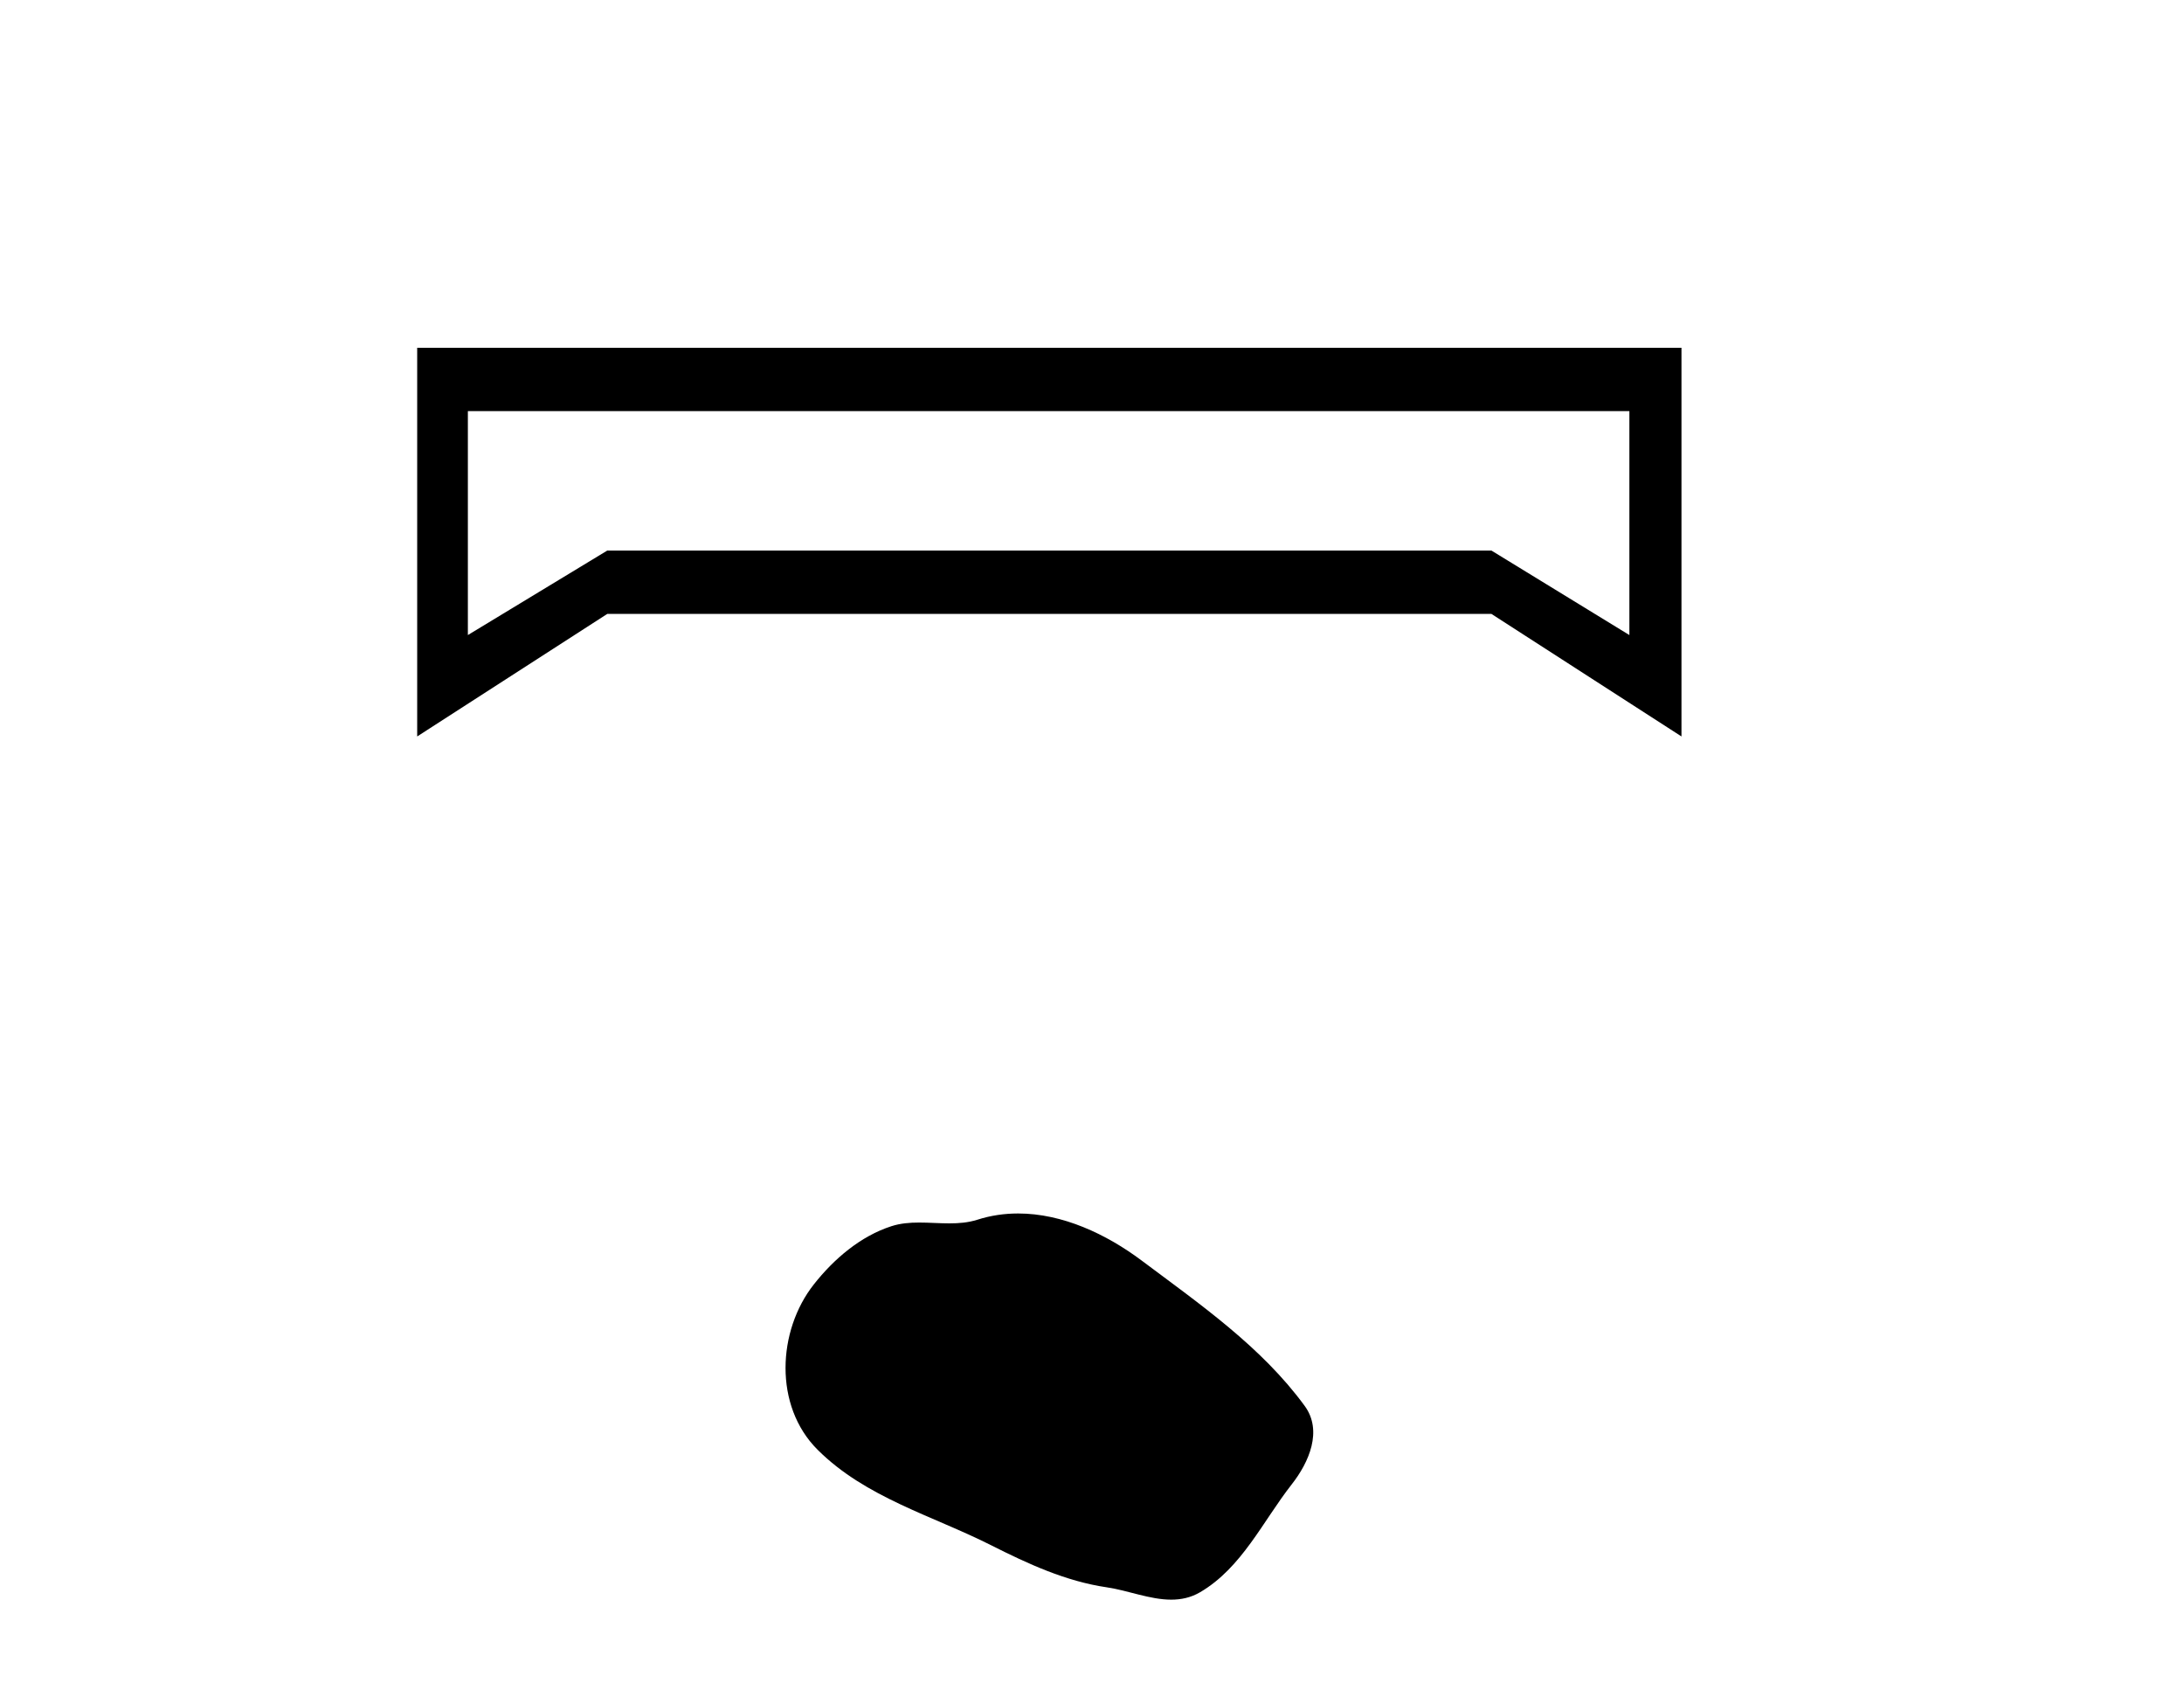
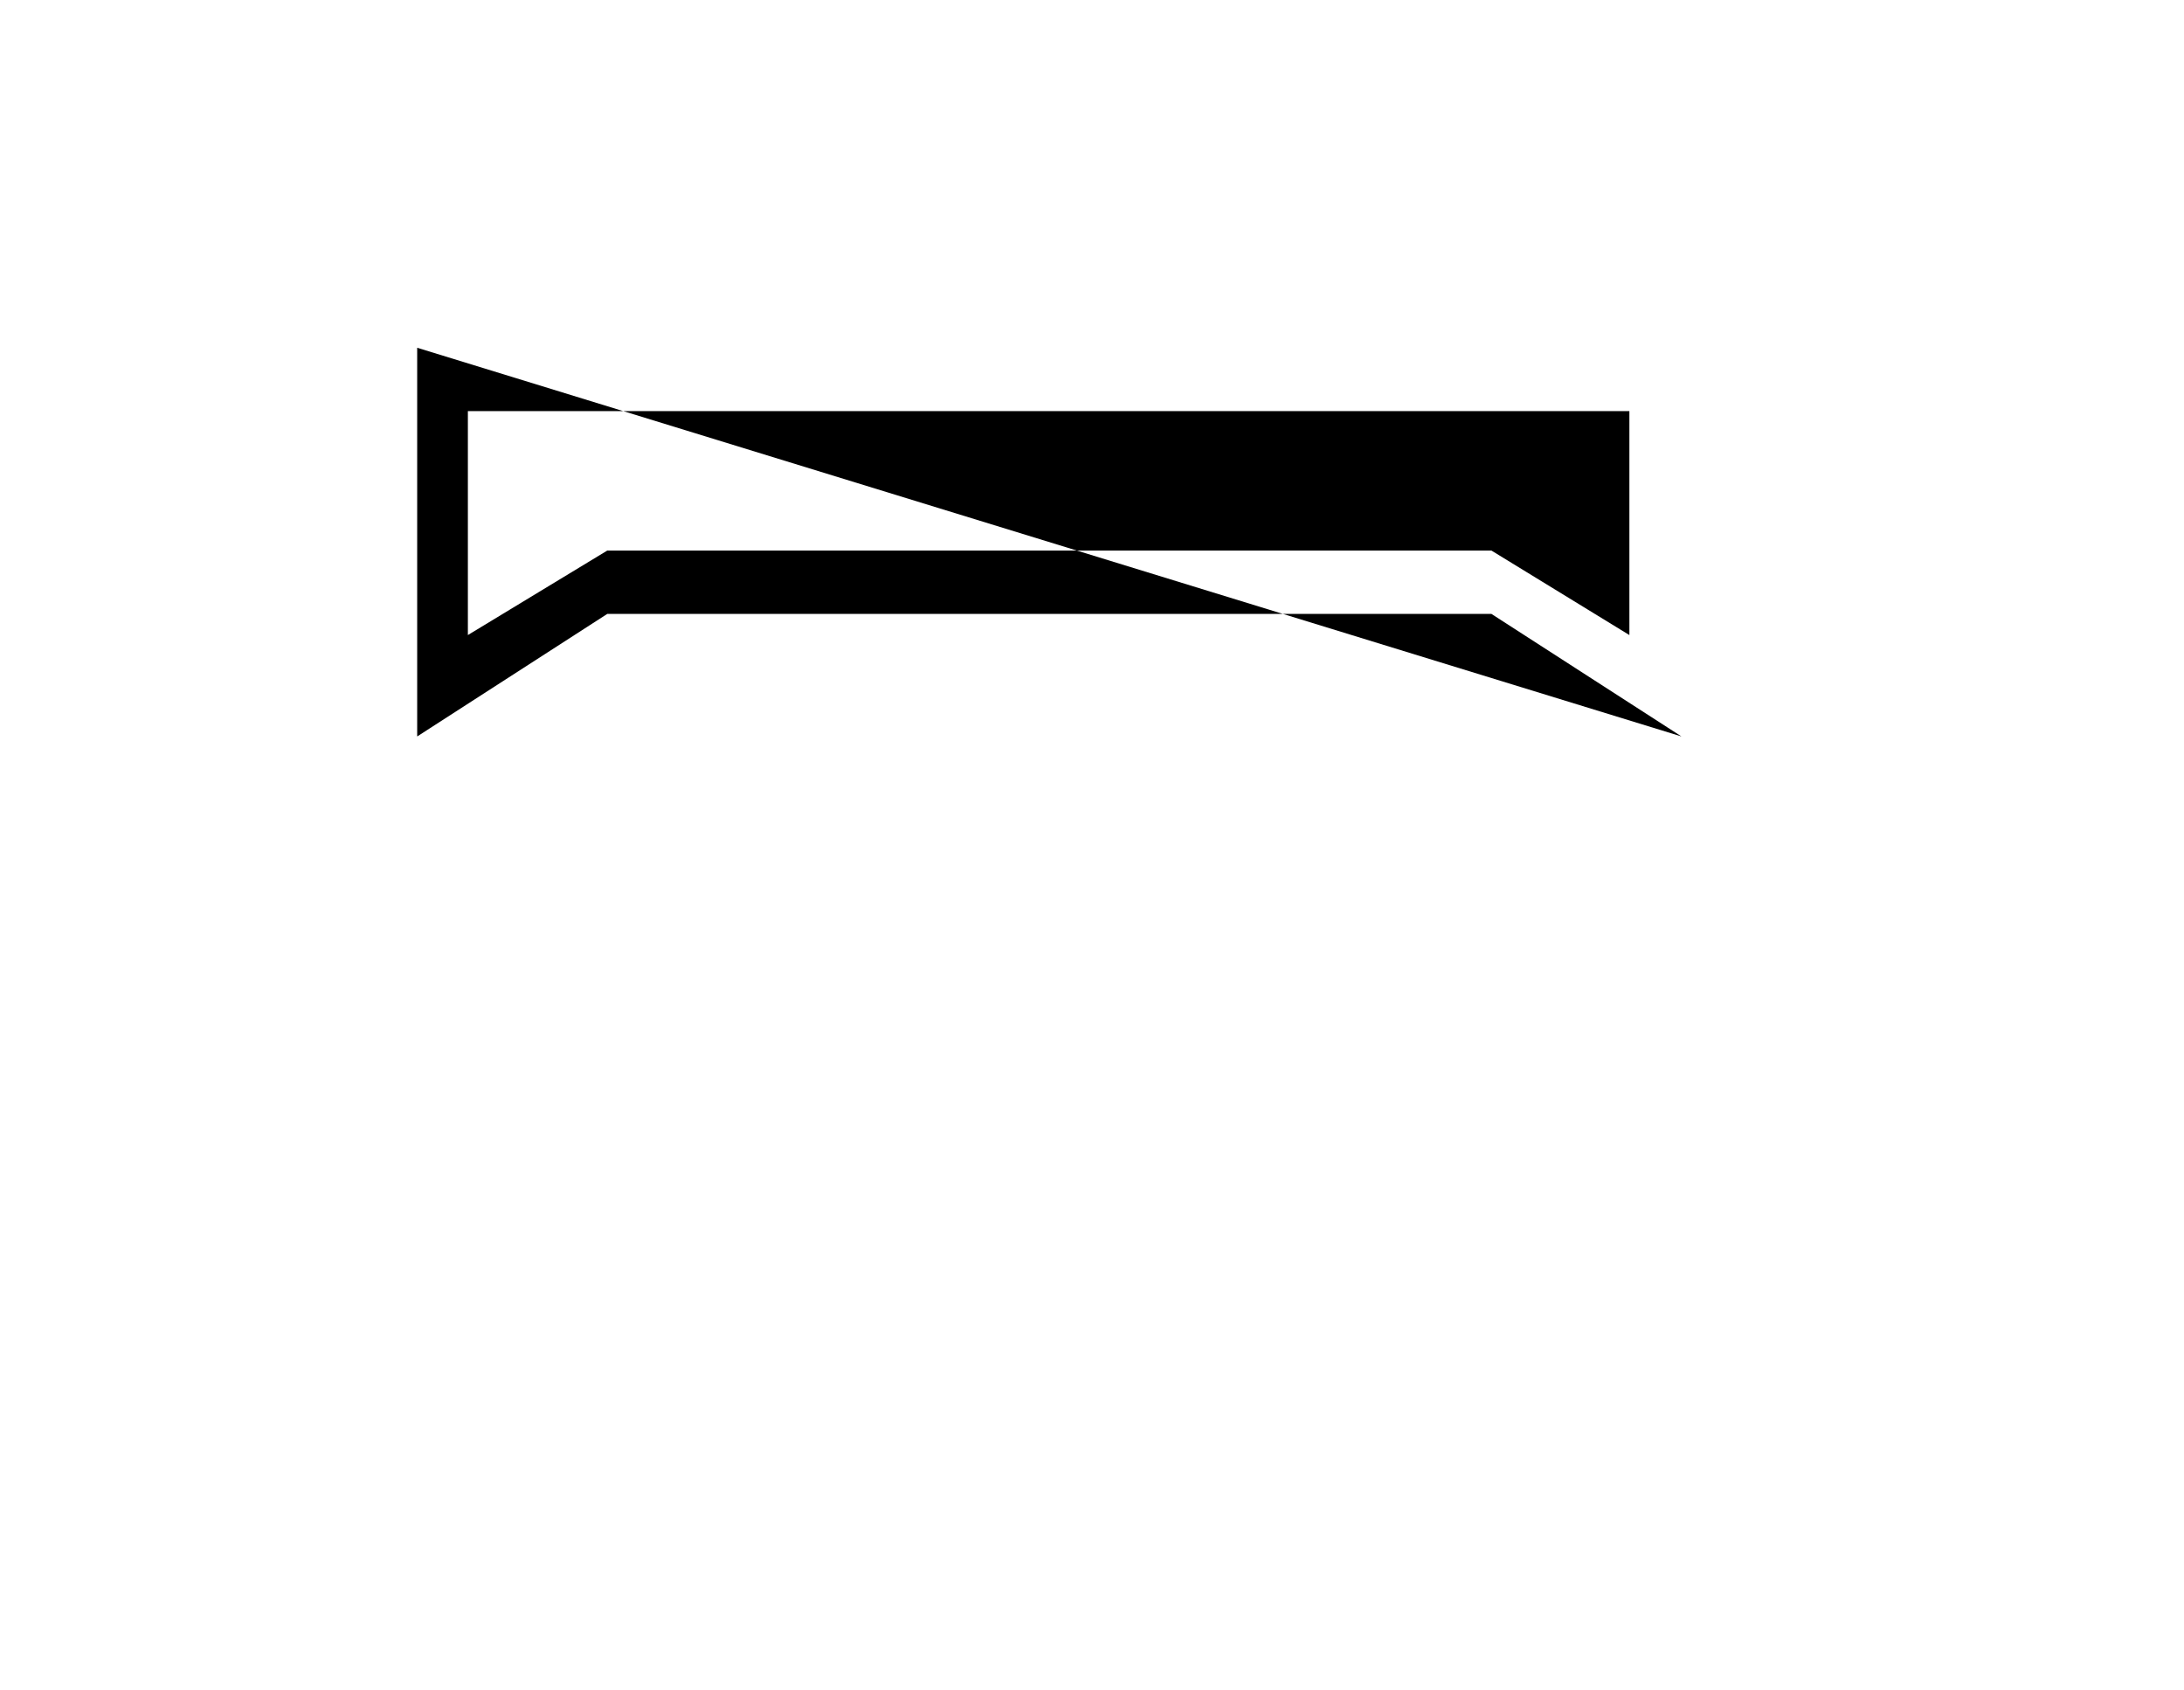
<svg xmlns="http://www.w3.org/2000/svg" width="53.0" height="41.0">
-   <path d="M 39.541 9.974 L 39.541 15.407 L 36.193 13.357 L 14.737 13.357 L 11.354 15.407 L 11.354 9.974 ZM 10.124 8.437 L 10.124 17.867 L 14.737 14.894 L 36.193 14.894 L 40.805 17.867 L 40.805 8.437 Z" style="fill:#000000;stroke:none" />
-   <path d="M 24.707 29.44 C 24.377 29.44 24.044 29.487 23.717 29.592 C 23.496 29.662 23.269 29.68 23.04 29.68 C 22.796 29.68 22.55 29.66 22.306 29.66 C 22.078 29.66 21.852 29.678 21.634 29.748 C 20.883 29.99 20.237 30.542 19.75 31.16 C 18.864 32.284 18.774 34.108 19.84 35.171 C 21.005 36.334 22.628 36.77 24.054 37.49 C 24.946 37.94 25.863 38.364 26.86 38.51 C 27.368 38.584 27.905 38.809 28.423 38.809 C 28.662 38.809 28.897 38.761 29.123 38.629 C 30.136 38.036 30.644 36.909 31.345 36.014 C 31.769 35.475 32.101 34.71 31.661 34.108 C 30.612 32.673 29.118 31.641 27.705 30.582 C 26.846 29.939 25.783 29.44 24.707 29.44 Z" style="fill:#000000;stroke:none" />
+   <path d="M 39.541 9.974 L 39.541 15.407 L 36.193 13.357 L 14.737 13.357 L 11.354 15.407 L 11.354 9.974 ZM 10.124 8.437 L 10.124 17.867 L 14.737 14.894 L 36.193 14.894 L 40.805 17.867 Z" style="fill:#000000;stroke:none" />
</svg>